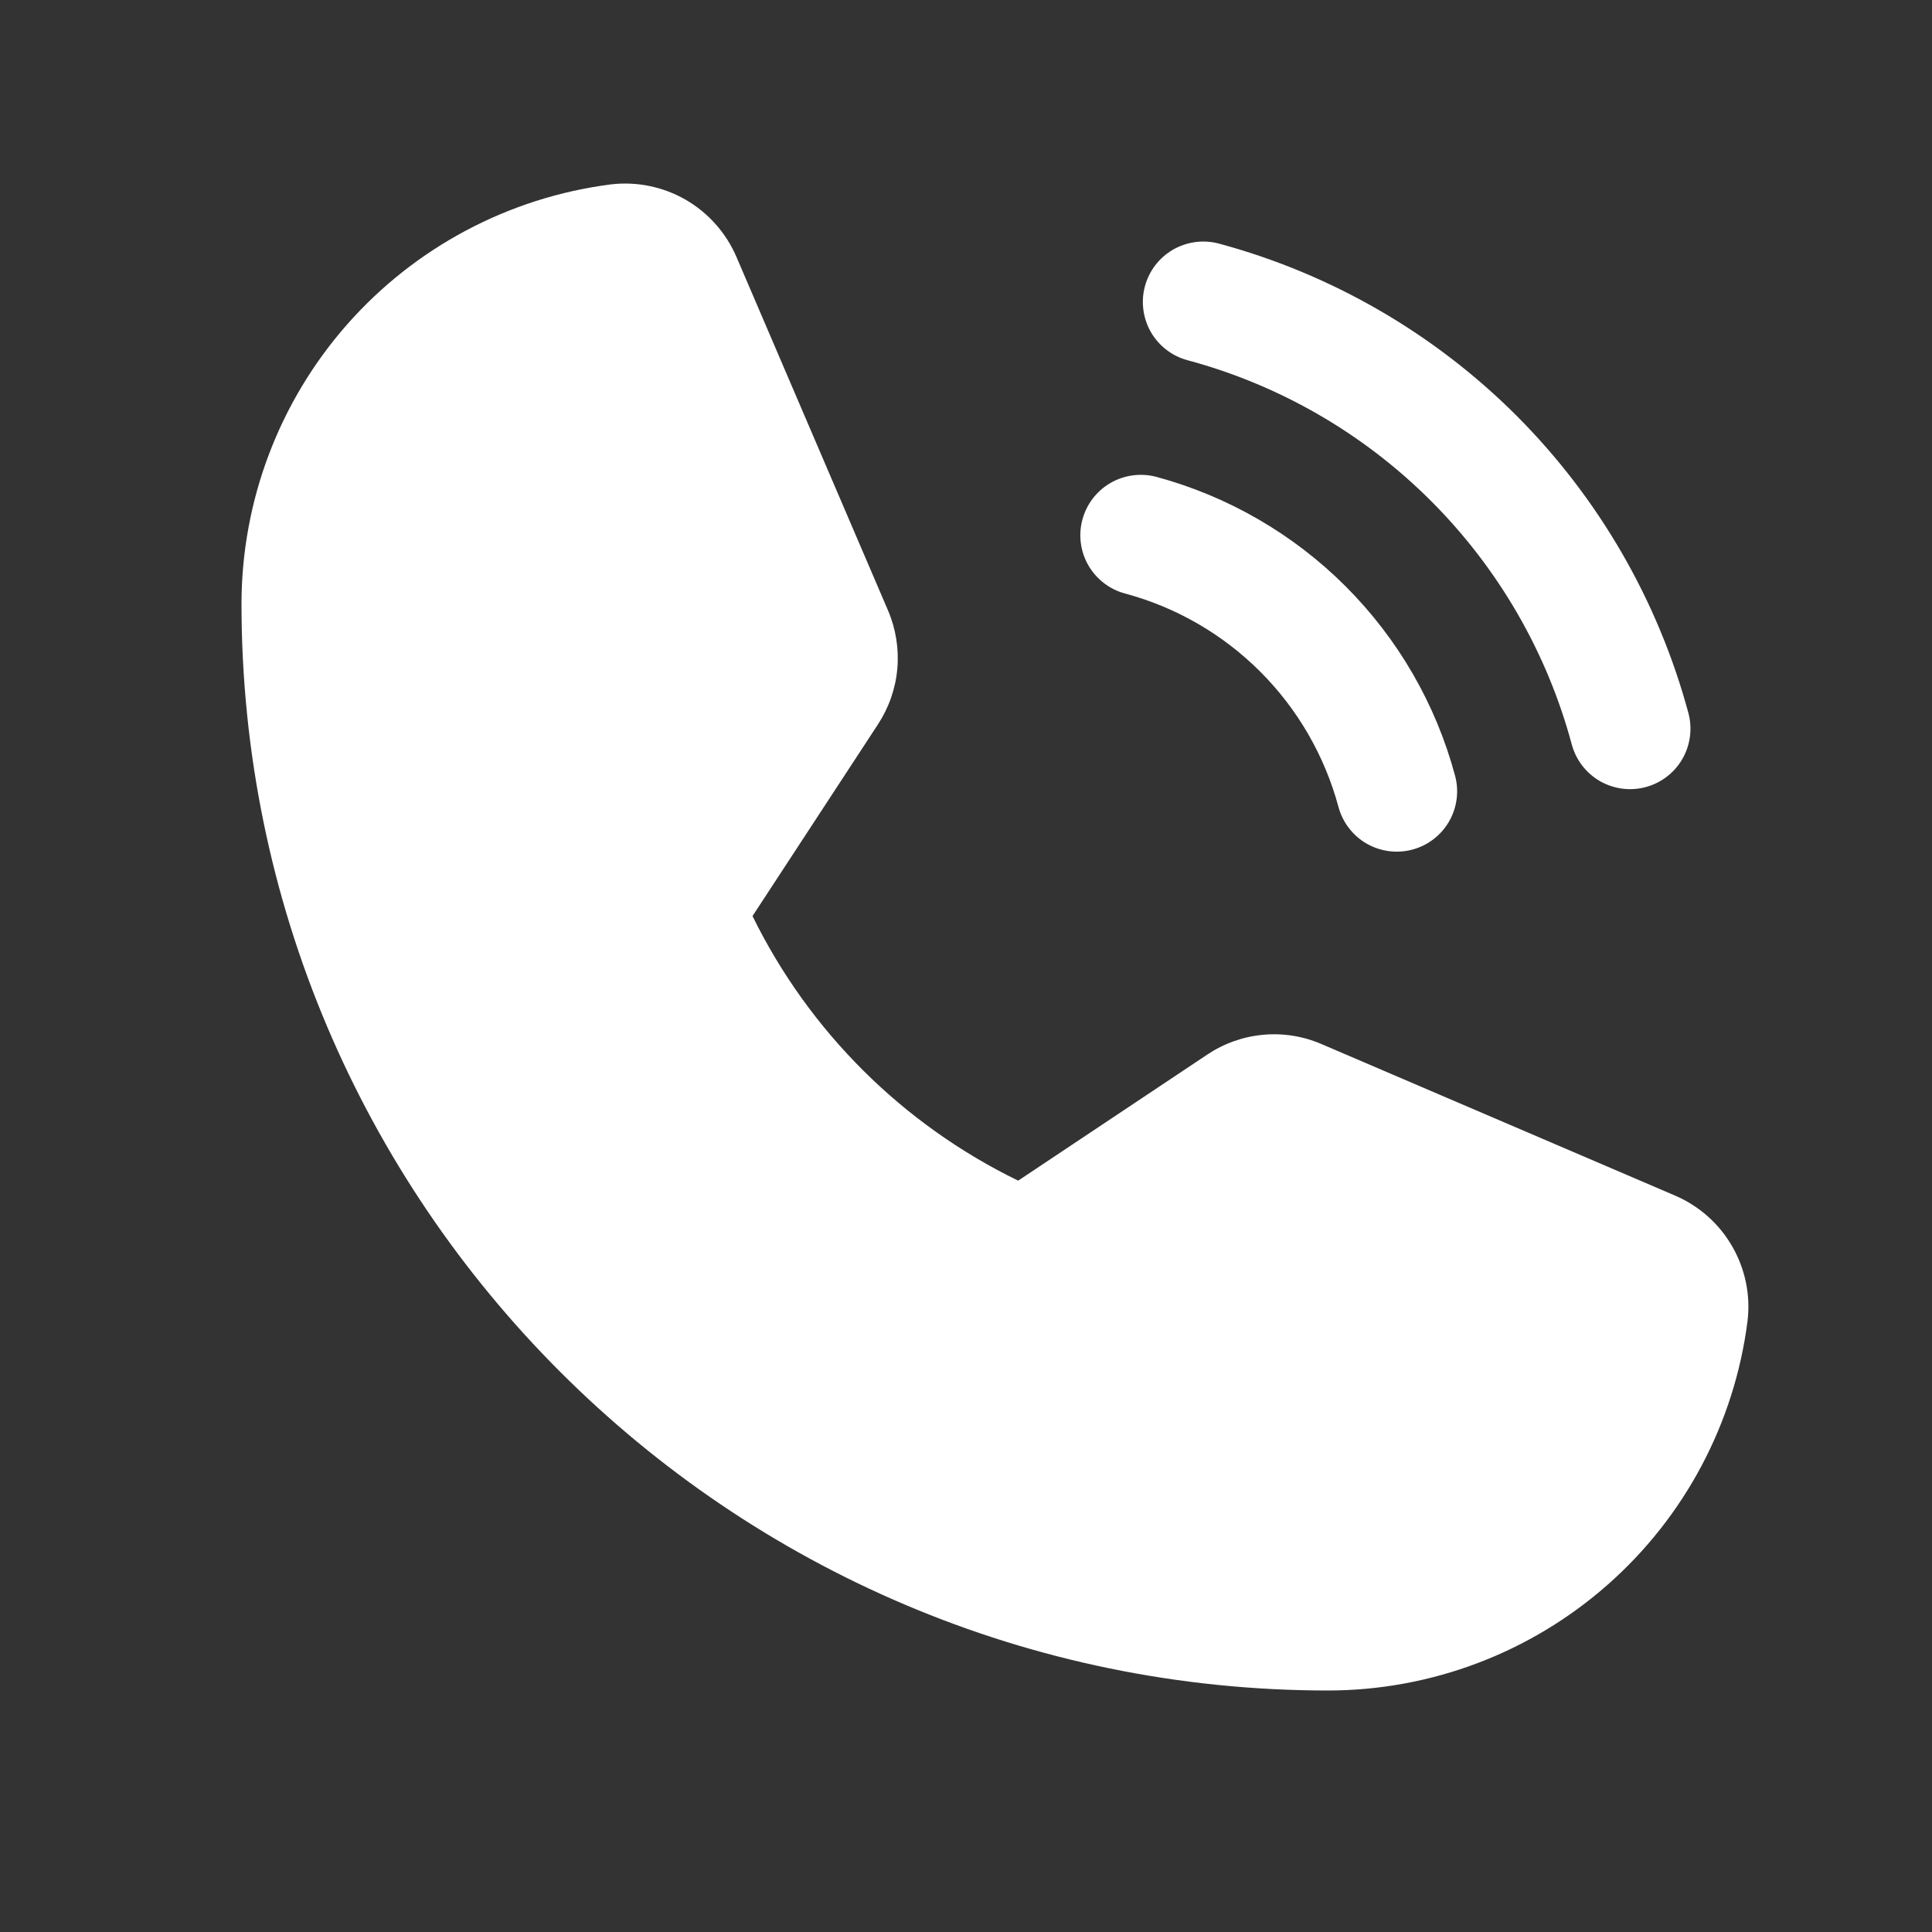
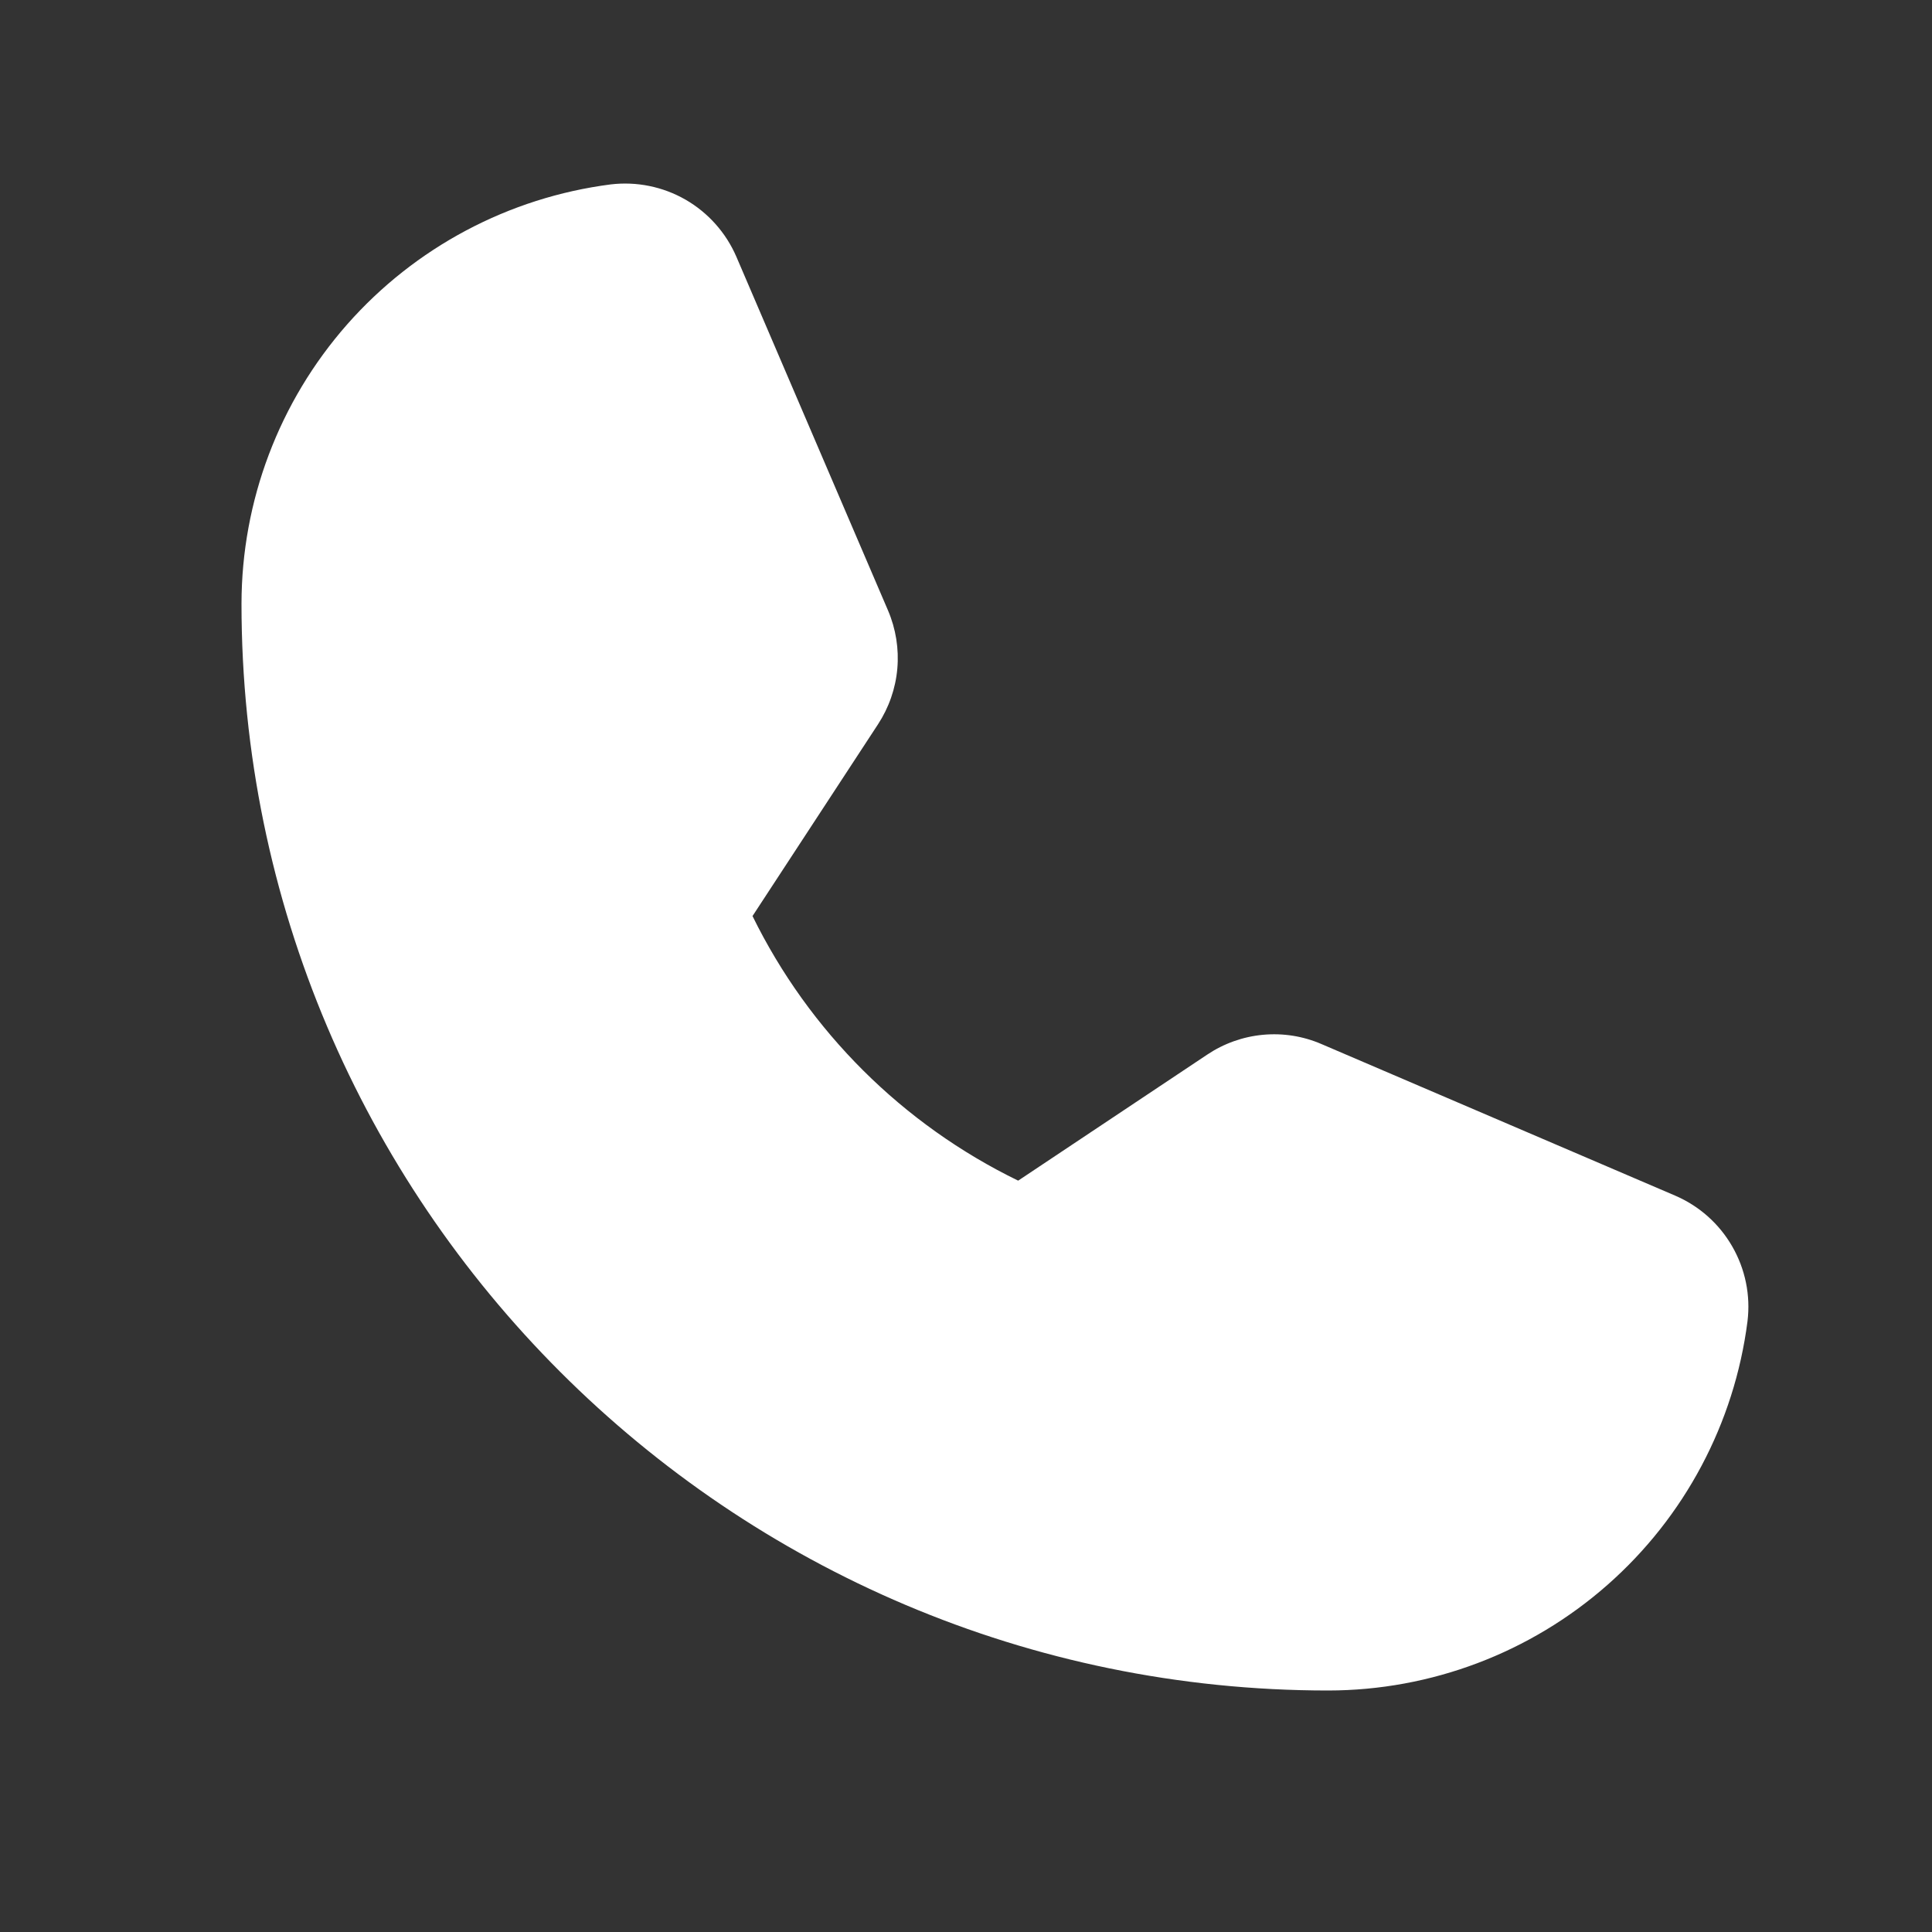
<svg xmlns="http://www.w3.org/2000/svg" width="20" height="20" viewBox="0 0 20 20" fill="none">
  <rect x="0" y="0" width="20" height="20" fill="#333333" stroke="none" />
  <path d="M17.341 12.377L13.682 10.809C13.491 10.726 13.283 10.693 13.076 10.712C12.868 10.731 12.669 10.802 12.496 10.918L10.54 12.222C9.344 11.64 8.376 10.677 7.79 9.483L7.79 9.483L9.089 7.498C9.202 7.325 9.271 7.127 9.289 6.922C9.307 6.717 9.274 6.51 9.193 6.32L7.623 2.658C7.516 2.41 7.331 2.202 7.097 2.067C6.862 1.932 6.59 1.877 6.322 1.909C5.266 2.045 4.296 2.561 3.593 3.359C2.89 4.158 2.501 5.185 2.5 6.25C2.5 12.453 7.547 17.5 13.75 17.5C14.814 17.499 15.842 17.11 16.64 16.407C17.439 15.704 17.955 14.733 18.09 13.678C18.123 13.409 18.067 13.137 17.932 12.903C17.797 12.668 17.59 12.484 17.341 12.377Z" fill="white" />
-   <path d="M12.293 3.729C13.247 3.985 14.116 4.488 14.814 5.186C15.512 5.884 16.015 6.754 16.271 7.707C16.314 7.867 16.419 8.003 16.562 8.086C16.706 8.168 16.876 8.191 17.036 8.148C17.196 8.105 17.332 8.001 17.415 7.858C17.498 7.715 17.521 7.544 17.479 7.384C17.165 6.219 16.551 5.156 15.698 4.302C14.844 3.449 13.781 2.835 12.616 2.521C12.456 2.479 12.286 2.502 12.142 2.585C11.999 2.668 11.895 2.804 11.852 2.964C11.809 3.124 11.832 3.294 11.914 3.438C11.997 3.581 12.133 3.686 12.293 3.729L12.293 3.729Z" fill="white" />
-   <path d="M11.646 6.144C12.176 6.286 12.659 6.566 13.046 6.953C13.434 7.341 13.713 7.824 13.856 8.354C13.899 8.514 14.004 8.65 14.147 8.733C14.29 8.815 14.461 8.838 14.621 8.795C14.781 8.752 14.917 8.648 15 8.505C15.083 8.361 15.106 8.191 15.063 8.031C14.864 7.289 14.473 6.613 13.93 6.07C13.387 5.527 12.71 5.136 11.969 4.936C11.809 4.894 11.638 4.917 11.495 5C11.352 5.083 11.248 5.219 11.205 5.379C11.162 5.539 11.184 5.709 11.267 5.853C11.35 5.996 11.486 6.101 11.646 6.144L11.646 6.144Z" fill="white" />
</svg>